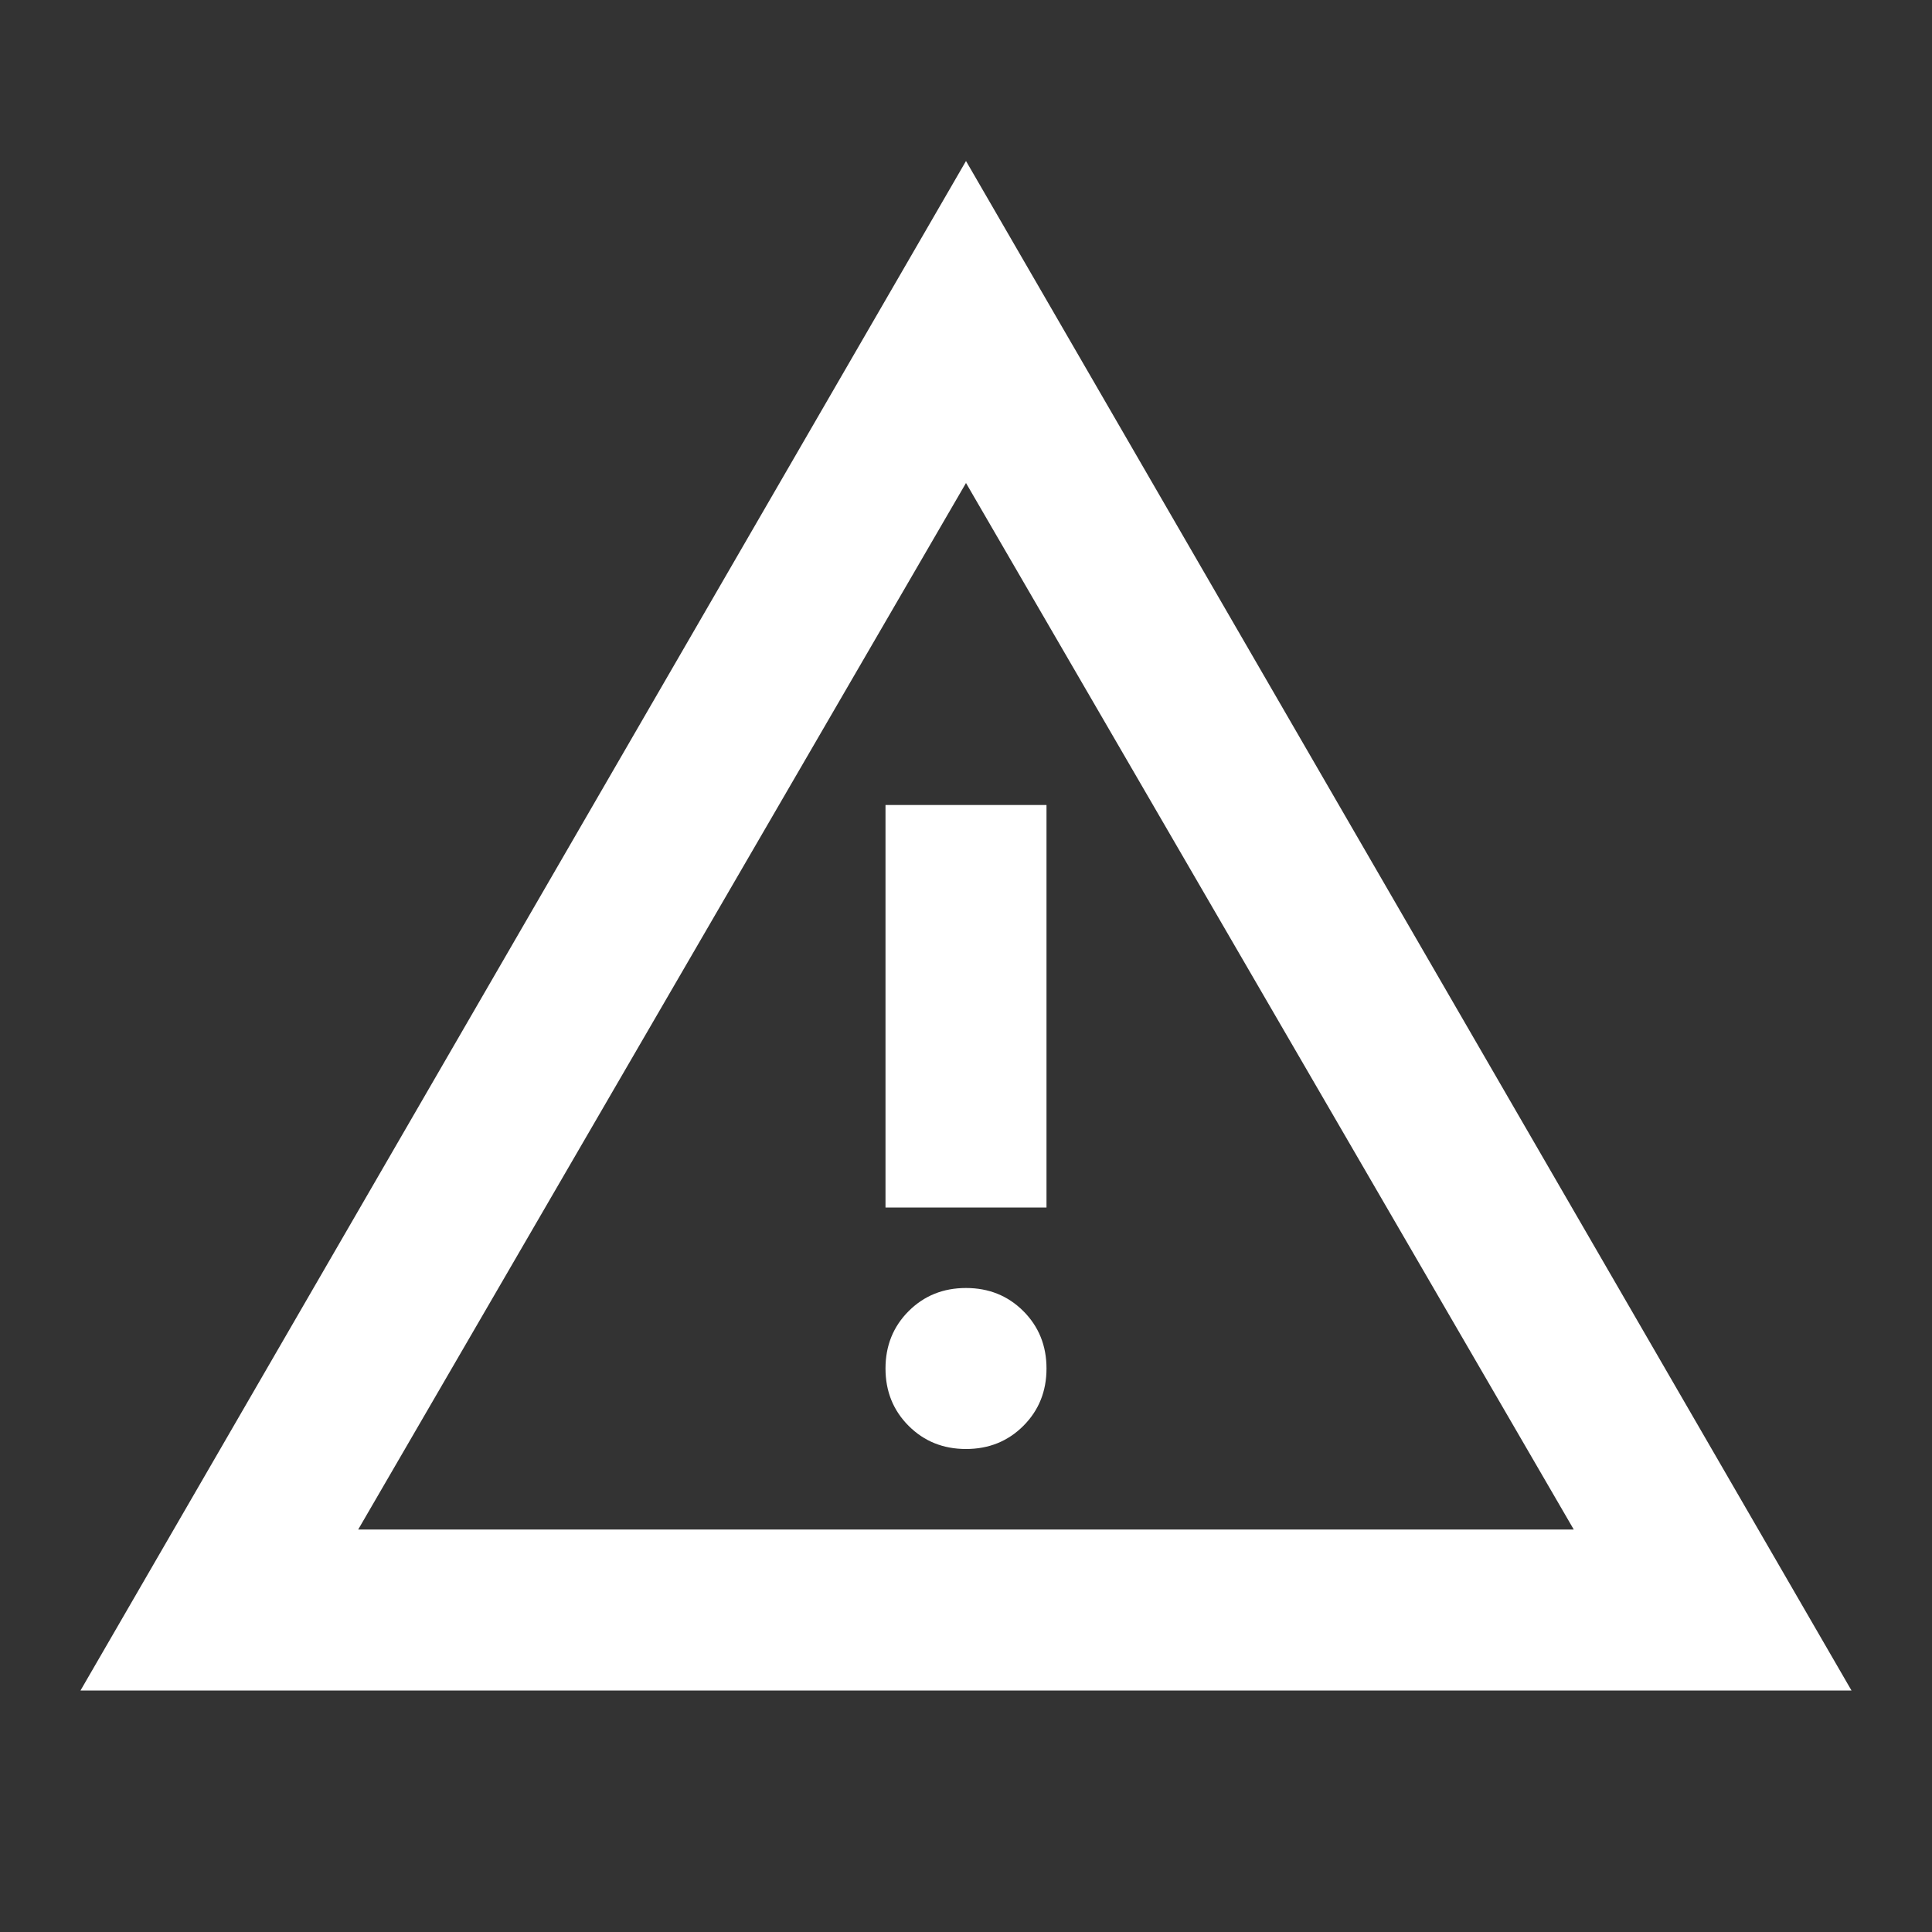
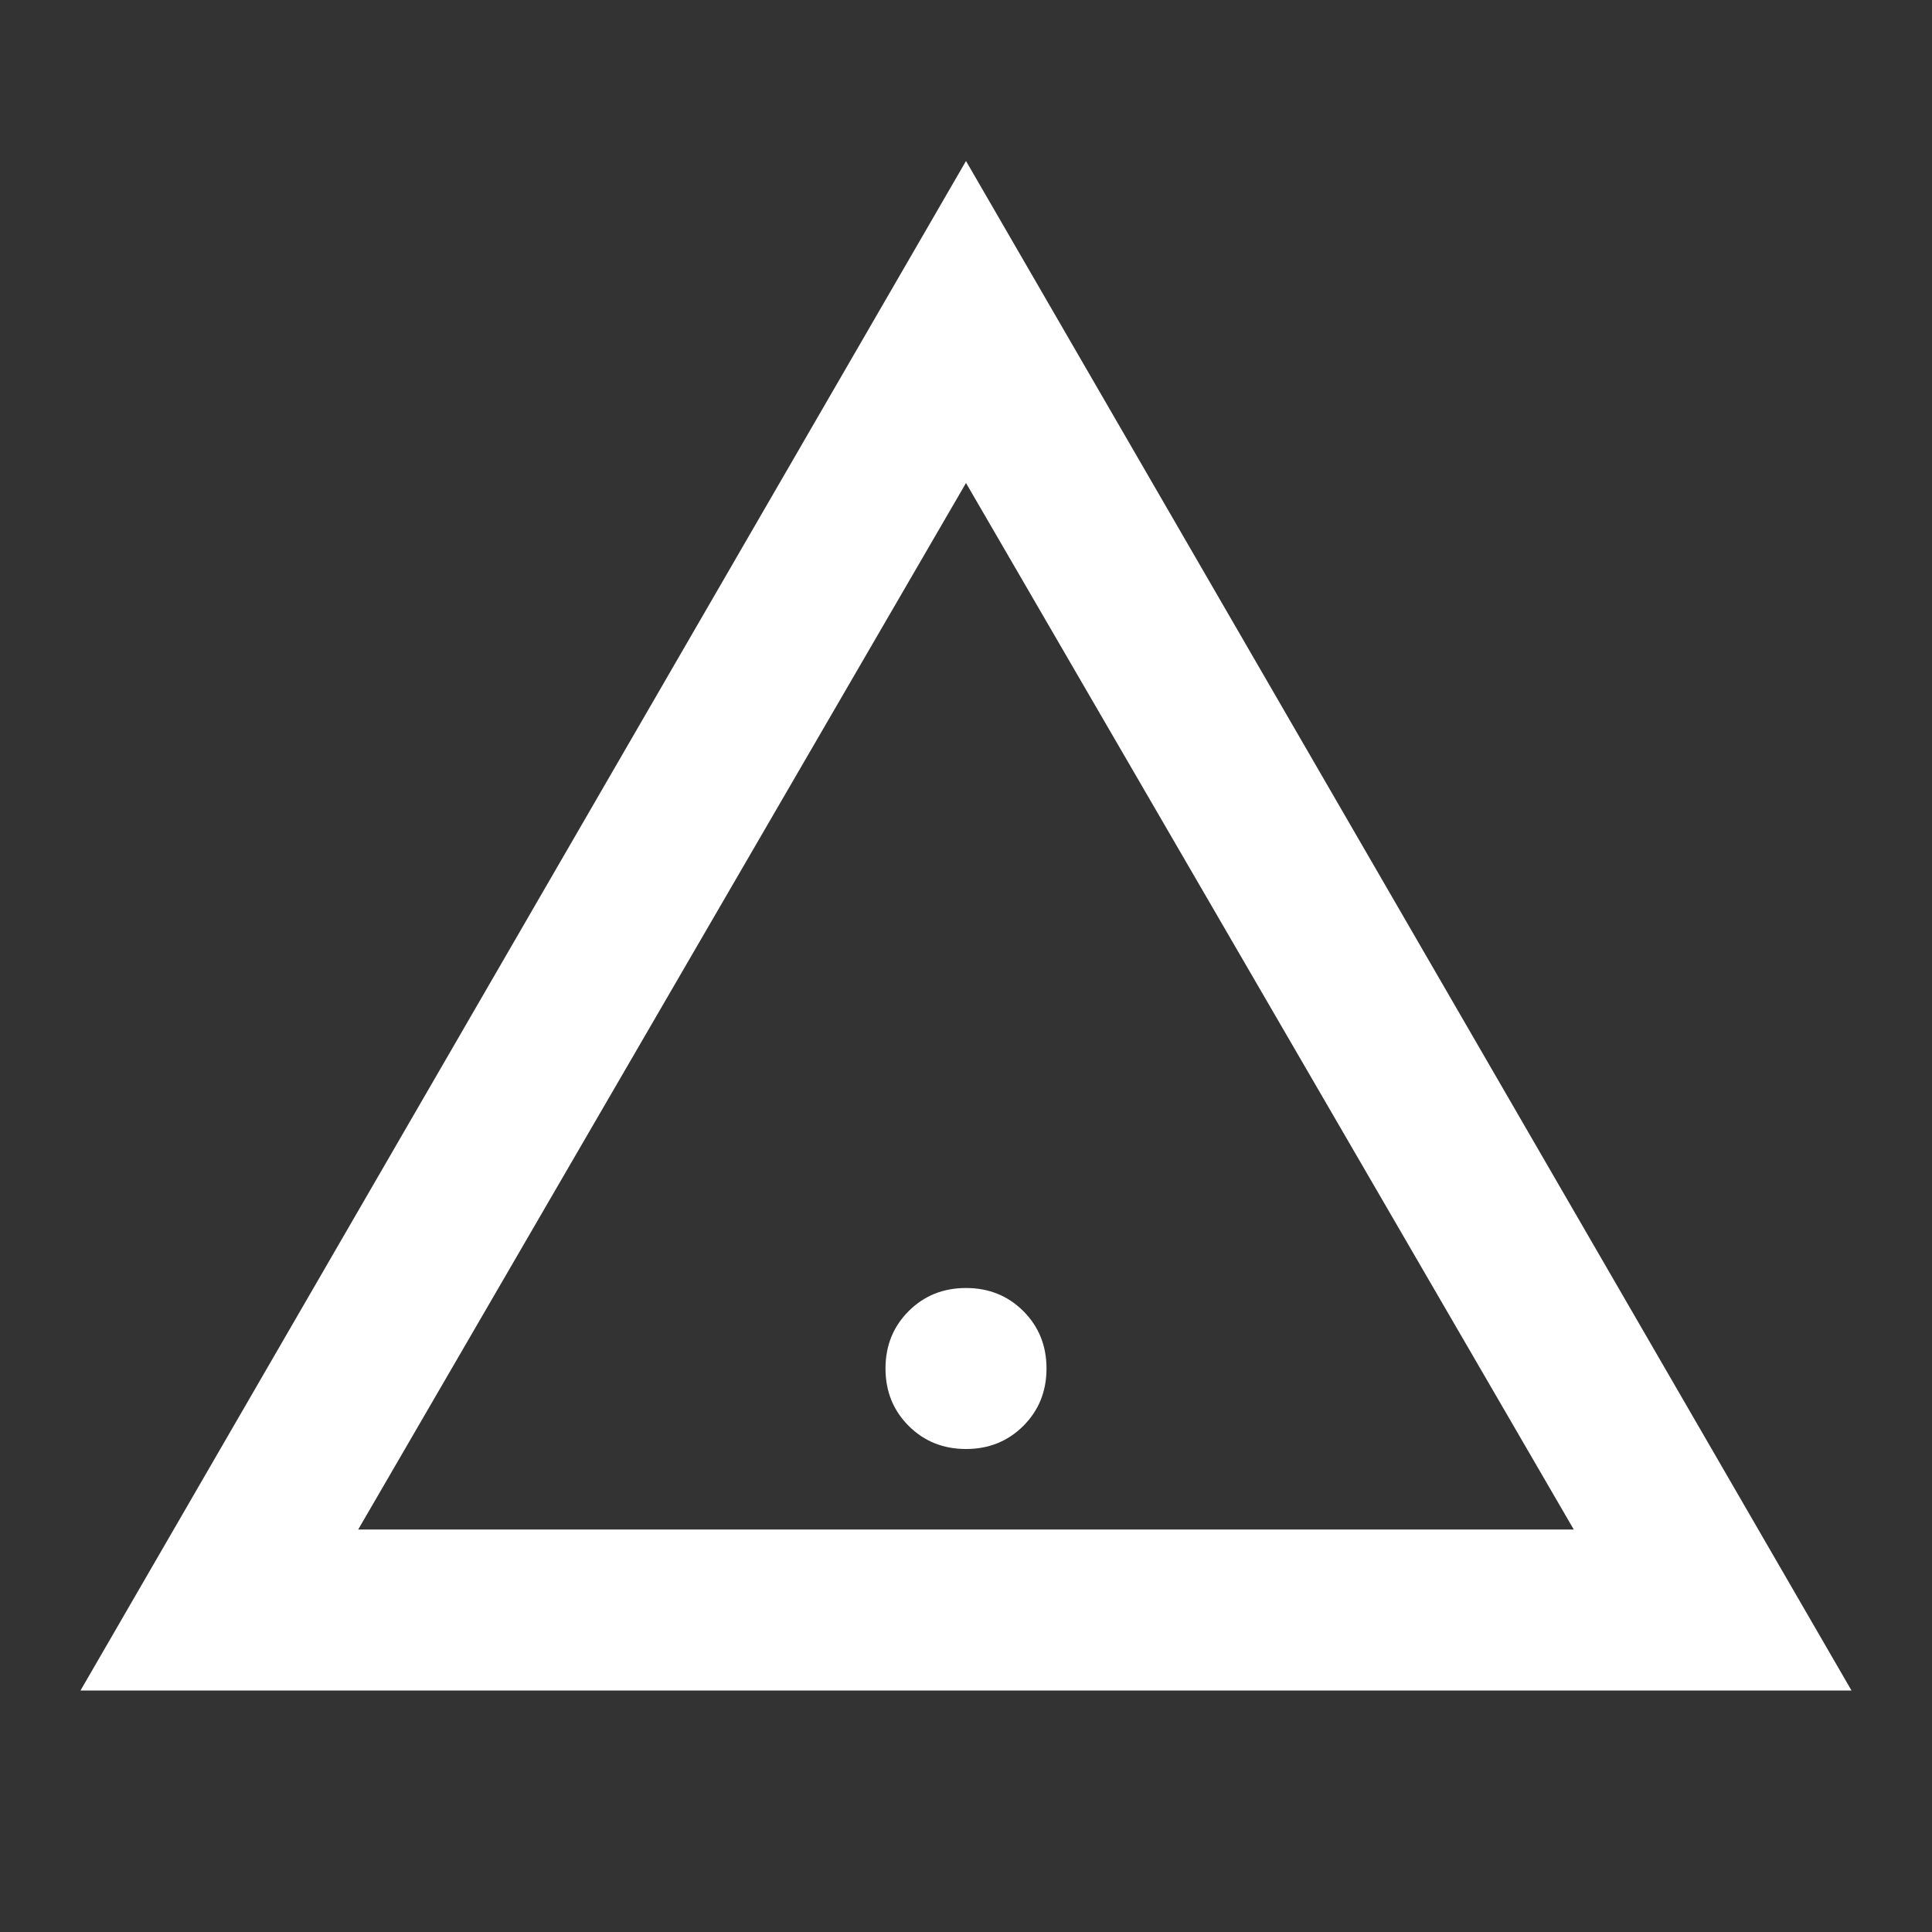
<svg xmlns="http://www.w3.org/2000/svg" width="42" height="42" viewBox="0 0 42 42" fill="none">
  <rect x="0" y="0" width="42" height="42" fill="#333333" stroke="none" />
-   <path d="M1.75 36.75L21 3.5L40.25 36.75H1.75ZM7.787 33.25H34.212L21 10.5L7.787 33.25ZM21 31.5C21.496 31.5 21.912 31.332 22.247 30.997C22.582 30.662 22.75 30.246 22.75 29.75C22.75 29.254 22.582 28.838 22.247 28.503C21.912 28.168 21.496 28 21 28C20.504 28 20.088 28.168 19.753 28.503C19.418 28.838 19.25 29.254 19.25 29.75C19.25 30.246 19.418 30.662 19.753 30.997C20.088 31.332 20.504 31.5 21 31.5ZM19.25 26.25H22.75V17.5H19.25V26.25Z" fill="white" />
+   <path d="M1.75 36.75L21 3.5L40.25 36.75H1.75ZM7.787 33.25H34.212L21 10.5L7.787 33.25ZM21 31.5C21.496 31.5 21.912 31.332 22.247 30.997C22.582 30.662 22.75 30.246 22.75 29.75C22.75 29.254 22.582 28.838 22.247 28.503C21.912 28.168 21.496 28 21 28C20.504 28 20.088 28.168 19.753 28.503C19.418 28.838 19.25 29.254 19.25 29.75C19.25 30.246 19.418 30.662 19.753 30.997C20.088 31.332 20.504 31.5 21 31.5ZM19.25 26.25V17.5H19.25V26.25Z" fill="white" />
</svg>